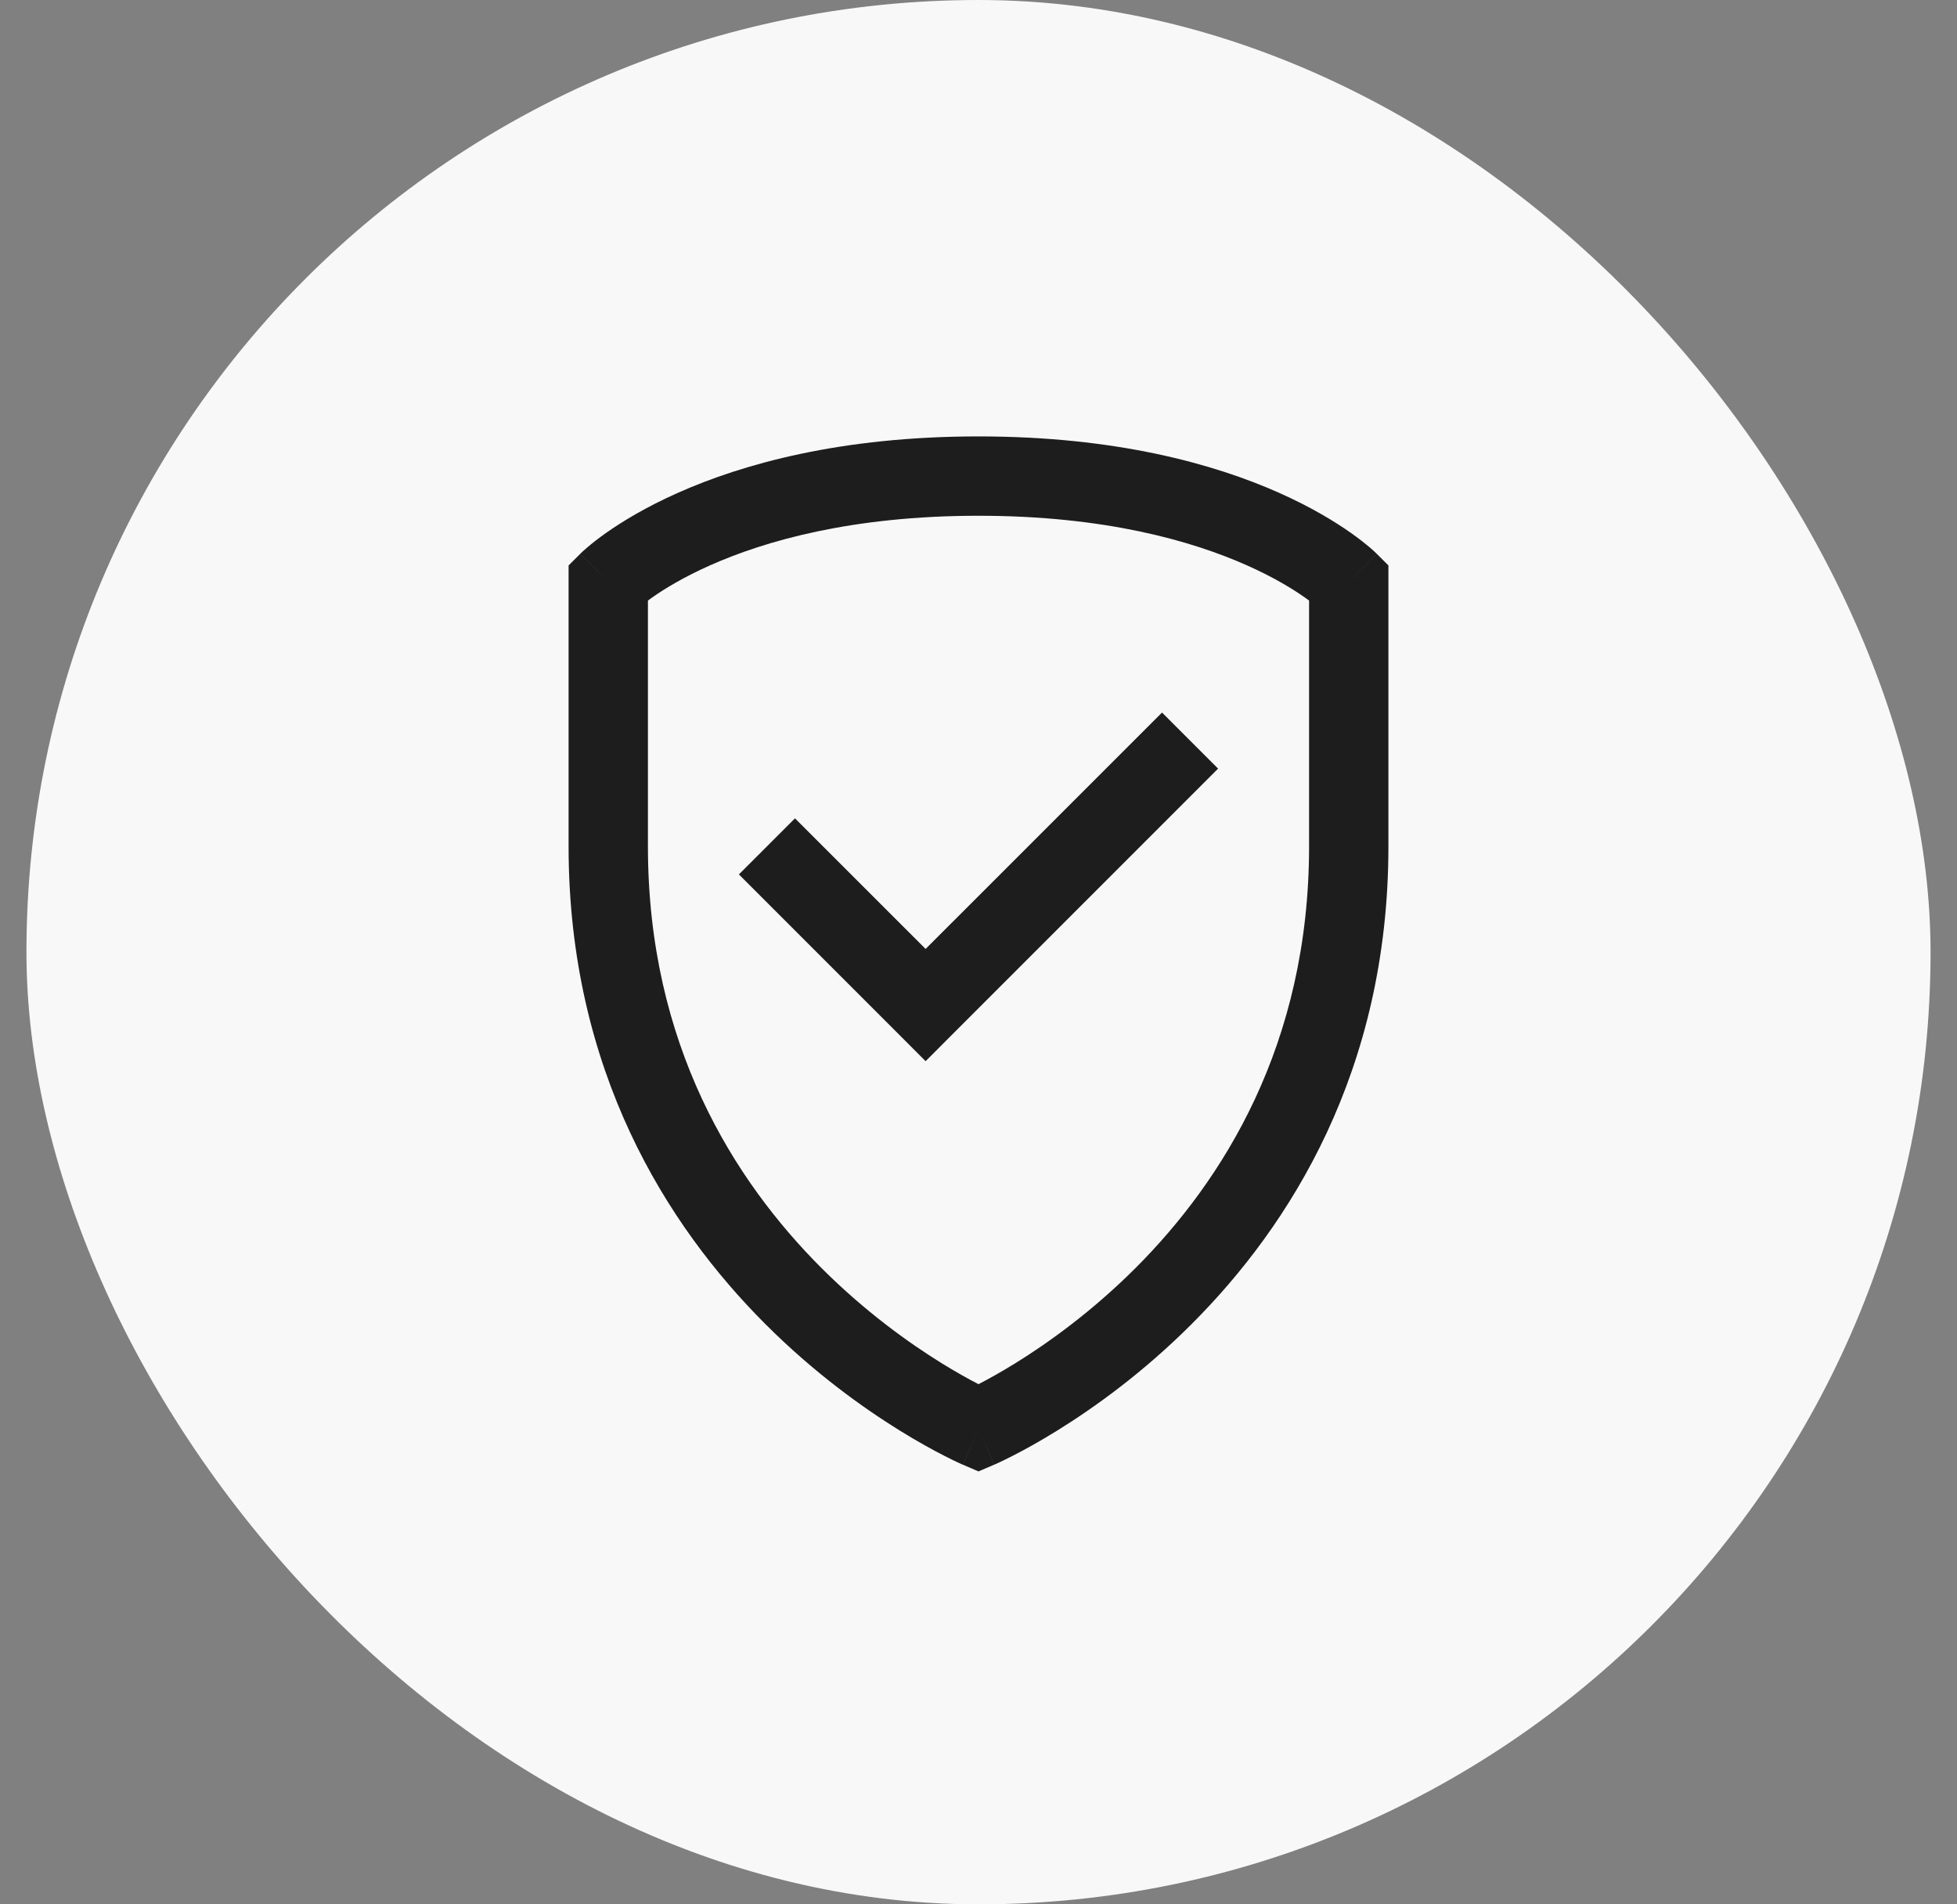
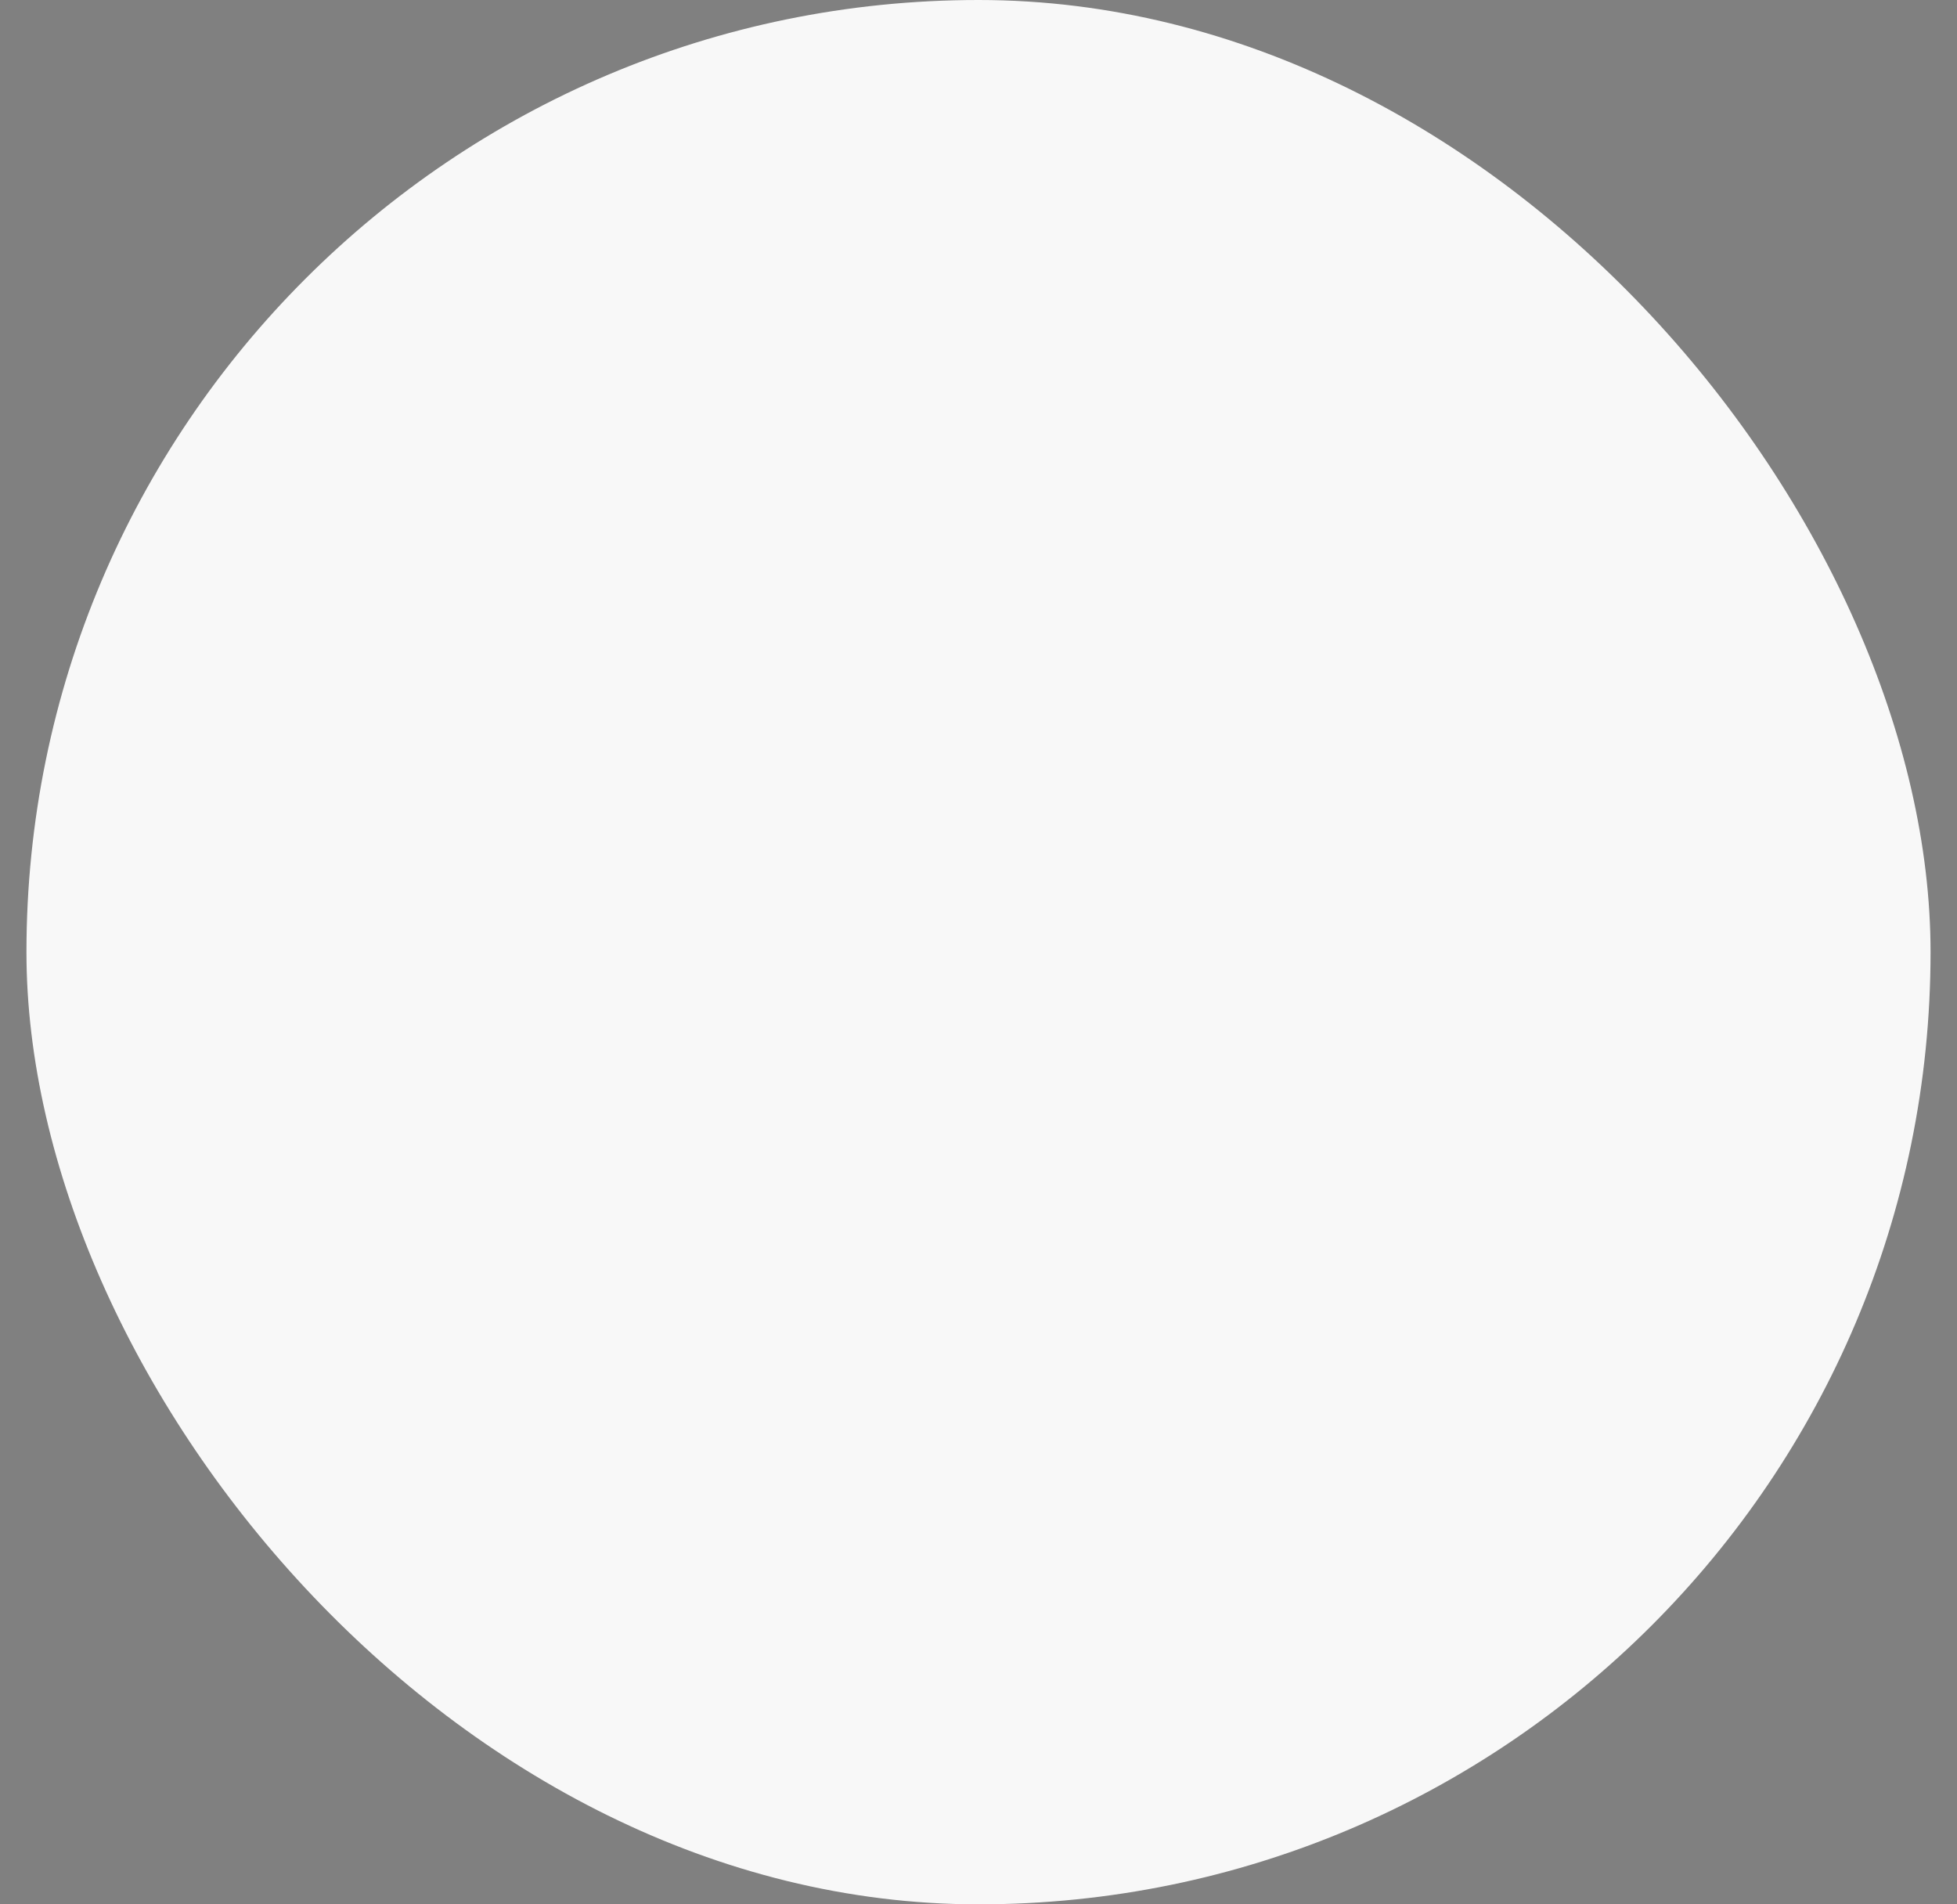
<svg xmlns="http://www.w3.org/2000/svg" width="37" height="36" viewBox="0 0 37 36" fill="none">
  <rect x="0" y="0" width="37" height="36" fill="#808080" stroke="none" />
  <rect x="0.5" width="36" height="36" rx="18" fill="#F8F8F8" />
-   <path fill-rule="evenodd" clip-rule="evenodd" d="M10.75 11V11V11V10.689L10.97 10.47L11.5 11C10.97 10.47 10.97 10.469 10.97 10.469L10.971 10.468L10.973 10.467L10.976 10.463L10.986 10.454C10.994 10.446 11.003 10.437 11.015 10.426C11.038 10.405 11.07 10.376 11.111 10.342C11.191 10.274 11.306 10.182 11.458 10.075C11.762 9.861 12.21 9.586 12.82 9.315C14.043 8.771 15.897 8.25 18.5 8.25C21.103 8.25 22.957 8.771 24.18 9.315C24.79 9.586 25.238 9.861 25.542 10.075C25.694 10.182 25.809 10.274 25.89 10.342C25.93 10.376 25.962 10.405 25.985 10.426C25.997 10.437 26.006 10.446 26.014 10.454L26.024 10.463L26.027 10.467L26.029 10.468L26.03 10.469C26.03 10.469 26.03 10.47 25.5 11L26.03 10.47L26.25 10.689V11V11V11V11V11V11V11.001V11.001V11.001V11.001V11.001V11.002V11.002V11.002V11.003V11.003V11.003V11.004V11.004V11.005V11.005V11.006V11.006V11.007V11.007V11.008V11.009V11.009V11.01V11.011V11.011V11.012V11.013V11.014V11.015V11.015V11.016V11.017V11.018V11.019V11.02V11.021V11.022V11.023V11.024V11.026V11.027V11.028V11.029V11.03V11.032V11.033V11.034V11.036V11.037V11.039V11.04V11.041V11.043V11.044V11.046V11.047V11.049V11.051V11.052V11.054V11.056V11.058V11.059V11.061V11.063V11.065V11.067V11.069V11.071V11.073V11.075V11.077V11.079V11.081V11.083V11.085V11.087V11.09V11.092V11.094V11.096V11.099V11.101V11.104V11.106V11.108V11.111V11.114V11.116V11.119V11.121V11.124V11.127V11.129V11.132V11.135V11.138V11.14V11.143V11.146V11.149V11.152V11.155V11.158V11.161V11.165V11.168V11.171V11.174V11.177V11.181V11.184V11.187V11.191V11.194V11.197V11.201V11.204V11.208V11.211V11.215V11.219V11.222V11.226V11.23V11.234V11.238V11.241V11.245V11.249V11.253V11.257V11.261V11.265V11.269V11.273V11.278V11.282V11.286V11.29V11.295V11.299V11.303V11.308V11.312V11.317V11.321V11.326V11.33V11.335V11.34V11.345V11.349V11.354V11.359V11.364V11.369V11.373V11.379V11.383V11.389V11.394V11.399V11.404V11.409V11.414V11.42V11.425V11.43V11.436V11.441V11.447V11.452V11.458V11.463V11.469V11.475V11.48V11.486V11.492V11.498V11.504V11.509V11.515V11.521V11.527V11.533V11.54V11.546V11.552V11.558V11.564V11.571V11.577V11.583V11.59V11.596V11.603V11.609V11.616V11.623V11.629V11.636V11.643V11.649V11.656V11.663V11.67V11.677V11.684V11.691V11.698V11.705V11.713V11.72V11.727V11.734V11.742V11.749V11.757V11.764V11.771V11.779V11.787V11.794V11.802V11.81V11.818V11.825V11.833V11.841V11.849V11.857V11.865V11.873V11.881V11.89V11.898V11.906V11.914V11.923V11.931V11.94V11.948V11.957V11.965V11.974V11.982V11.991V12V12.009V12.018V12.027V12.036V12.044V12.054V12.063V12.072V12.081V12.09V12.1V12.109V12.118V12.128V12.137V12.146V12.156V12.166V12.175V12.185V12.195V12.205V12.214V12.224V12.234V12.244V12.254V12.264V12.274V12.285V12.295V12.305V12.316V12.326V12.336V12.347V12.357V12.368V12.379V12.389V12.4V12.411V12.421V12.432V12.443V12.454V12.465V12.476V12.487V12.498V12.51V12.521V12.532V12.544V12.555V12.567V12.578V12.59V12.601V12.613V12.625V12.636V12.648V12.66V12.672V12.684V12.696V12.708V12.72V12.732V12.745V12.757V12.769V12.782V12.794V12.807V12.819V12.832V12.845V12.857V12.87V12.883V12.896V12.909V12.922V12.935V12.948V12.961V12.974V12.987V13.001V13.014V13.027V13.041V13.054V13.068V13.082V13.095V13.109V13.123V13.136V13.15V13.164V13.178V13.192V13.207V13.221V13.235V13.249V13.264V13.278V13.292V13.307V13.322V13.336V13.351V13.366V13.38V13.395V13.41V13.425V13.44V13.455V13.47V13.485V13.501V13.516V13.531V13.547V13.562V13.578V13.593V13.609V13.625V13.64V13.656V13.672V13.688V13.704V13.72V13.736V13.752V13.768V13.785V13.801V13.818V13.834V13.85V13.867V13.884V13.9V13.917V13.934V13.951V13.968V13.985V14.002V14.019V14.036V14.053V14.07V14.088V14.105V14.123V14.14V14.158V14.175V14.193V14.211V14.229V14.247V14.265V14.283V14.301V14.319V14.337V14.355V14.374V14.392V14.411V14.429V14.448V14.466V14.485V14.504V14.523V14.541V14.56V14.579V14.598V14.617V14.637V14.656V14.675V14.695V14.714V14.734V14.753V14.773V14.793V14.812V14.832V14.852V14.872V14.892V14.912V14.932V14.953V14.973V14.993V15.014V15.034V15.055V15.075V15.096V15.117V15.137V15.158V15.179V15.2V15.221V15.242V15.263V15.285V15.306V15.327V15.349V15.37V15.392V15.414V15.435V15.457V15.479V15.501V15.523V15.545V15.567V15.589V15.611V15.634V15.656V15.679V15.701V15.724V15.746V15.769V15.792V15.815V15.838V15.861V15.884V15.907V15.93V15.953V15.977V16C26.25 20.244 24.386 23.175 22.53 25.03C21.606 25.955 20.682 26.614 19.988 27.044C19.641 27.259 19.349 27.418 19.142 27.523C19.038 27.577 18.955 27.616 18.896 27.644C18.866 27.658 18.843 27.668 18.826 27.676L18.806 27.685L18.799 27.688L18.797 27.689L18.796 27.689C18.796 27.689 18.795 27.689 18.5 27C18.205 27.689 18.204 27.689 18.204 27.689L18.203 27.689L18.201 27.688L18.194 27.685L18.174 27.676C18.157 27.668 18.134 27.658 18.104 27.644C18.045 27.616 17.962 27.577 17.858 27.523C17.651 27.418 17.359 27.259 17.012 27.044C16.318 26.614 15.394 25.955 14.47 25.03C12.614 23.175 10.75 20.244 10.75 16V15.977V15.953V15.93V15.907V15.884V15.861V15.838V15.815V15.792V15.769V15.746V15.724V15.701V15.679V15.656V15.634V15.611V15.589V15.567V15.545V15.523V15.501V15.479V15.457V15.435V15.414V15.392V15.37V15.349V15.327V15.306V15.285V15.263V15.242V15.221V15.2V15.179V15.158V15.137V15.117V15.096V15.075V15.055V15.034V15.014V14.993V14.973V14.953V14.932V14.912V14.892V14.872V14.852V14.832V14.812V14.793V14.773V14.753V14.734V14.714V14.695V14.675V14.656V14.637V14.617V14.598V14.579V14.56V14.541V14.523V14.504V14.485V14.466V14.448V14.429V14.411V14.392V14.374V14.355V14.337V14.319V14.301V14.283V14.265V14.247V14.229V14.211V14.193V14.175V14.158V14.14V14.123V14.105V14.088V14.07V14.053V14.036V14.019V14.002V13.985V13.968V13.951V13.934V13.917V13.9V13.884V13.867V13.85V13.834V13.818V13.801V13.785V13.768V13.752V13.736V13.72V13.704V13.688V13.672V13.656V13.64V13.625V13.609V13.593V13.578V13.562V13.547V13.531V13.516V13.501V13.485V13.47V13.455V13.44V13.425V13.41V13.395V13.38V13.366V13.351V13.336V13.322V13.307V13.292V13.278V13.264V13.249V13.235V13.221V13.207V13.192V13.178V13.164V13.15V13.136V13.123V13.109V13.095V13.082V13.068V13.054V13.041V13.027V13.014V13.001V12.987V12.974V12.961V12.948V12.935V12.922V12.909V12.896V12.883V12.87V12.857V12.845V12.832V12.819V12.807V12.794V12.782V12.769V12.757V12.745V12.732V12.72V12.708V12.696V12.684V12.672V12.66V12.648V12.636V12.625V12.613V12.601V12.59V12.578V12.567V12.555V12.544V12.532V12.521V12.51V12.498V12.487V12.476V12.465V12.454V12.443V12.432V12.421V12.411V12.4V12.389V12.379V12.368V12.357V12.347V12.336V12.326V12.316V12.305V12.295V12.285V12.274V12.264V12.254V12.244V12.234V12.224V12.214V12.205V12.195V12.185V12.175V12.166V12.156V12.146V12.137V12.128V12.118V12.109V12.1V12.09V12.081V12.072V12.063V12.054V12.044V12.036V12.027V12.018V12.009V12V11.991V11.982V11.974V11.965V11.957V11.948V11.94V11.931V11.923V11.914V11.906V11.898V11.89V11.881V11.873V11.865V11.857V11.849V11.841V11.833V11.825V11.818V11.81V11.802V11.794V11.787V11.779V11.771V11.764V11.757V11.749V11.742V11.734V11.727V11.72V11.713V11.705V11.698V11.691V11.684V11.677V11.67V11.663V11.656V11.649V11.643V11.636V11.629V11.623V11.616V11.609V11.603V11.596V11.59V11.583V11.577V11.571V11.564V11.558V11.552V11.546V11.54V11.533V11.527V11.521V11.515V11.509V11.504V11.498V11.492V11.486V11.48V11.475V11.469V11.463V11.458V11.452V11.447V11.441V11.436V11.43V11.425V11.42V11.414V11.409V11.404V11.399V11.394V11.389V11.383V11.379V11.373V11.369V11.364V11.359V11.354V11.349V11.345V11.34V11.335V11.33V11.326V11.321V11.317V11.312V11.308V11.303V11.299V11.295V11.29V11.286V11.282V11.278V11.273V11.269V11.265V11.261V11.257V11.253V11.249V11.245V11.241V11.238V11.234V11.23V11.226V11.222V11.219V11.215V11.211V11.208V11.204V11.201V11.197V11.194V11.191V11.187V11.184V11.181V11.177V11.174V11.171V11.168V11.165V11.161V11.158V11.155V11.152V11.149V11.146V11.143V11.14V11.138V11.135V11.132V11.129V11.127V11.124V11.121V11.119V11.116V11.114V11.111V11.108V11.106V11.104V11.101V11.099V11.096V11.094V11.092V11.09V11.087V11.085V11.083V11.081V11.079V11.077V11.075V11.073V11.071V11.069V11.067V11.065V11.063V11.061V11.059V11.058V11.056V11.054V11.052V11.051V11.049V11.047V11.046V11.044V11.043V11.041V11.04V11.039V11.037V11.036V11.034V11.033V11.032V11.03V11.029V11.028V11.027V11.026V11.024V11.023V11.022V11.021V11.02V11.019V11.018V11.017V11.016V11.015V11.015V11.014V11.013V11.012V11.011V11.011V11.01V11.009V11.009V11.008V11.007V11.007V11.006V11.006V11.005V11.005V11.004V11.004V11.003V11.003V11.003V11.002V11.002V11.002V11.001V11.001V11.001V11.001V11.001V11V11V11V11V11ZM18.5 27L18.795 27.689L18.5 27.816L18.205 27.689L18.5 27ZM24.677 11.3C24.703 11.319 24.727 11.336 24.75 11.353V11.354V11.359V11.364V11.369V11.373V11.379V11.383V11.389V11.394V11.399V11.404V11.409V11.414V11.42V11.425V11.43V11.436V11.441V11.447V11.452V11.458V11.463V11.469V11.475V11.48V11.486V11.492V11.498V11.504V11.509V11.515V11.521V11.527V11.533V11.54V11.546V11.552V11.558V11.564V11.571V11.577V11.583V11.59V11.596V11.603V11.609V11.616V11.623V11.629V11.636V11.643V11.649V11.656V11.663V11.67V11.677V11.684V11.691V11.698V11.705V11.713V11.72V11.727V11.734V11.742V11.749V11.757V11.764V11.771V11.779V11.787V11.794V11.802V11.81V11.818V11.825V11.833V11.841V11.849V11.857V11.865V11.873V11.881V11.89V11.898V11.906V11.914V11.923V11.931V11.94V11.948V11.957V11.965V11.974V11.982V11.991V12V12.009V12.018V12.027V12.036V12.044V12.054V12.063V12.072V12.081V12.09V12.1V12.109V12.118V12.128V12.137V12.146V12.156V12.166V12.175V12.185V12.195V12.205V12.214V12.224V12.234V12.244V12.254V12.264V12.274V12.285V12.295V12.305V12.316V12.326V12.336V12.347V12.357V12.368V12.379V12.389V12.4V12.411V12.421V12.432V12.443V12.454V12.465V12.476V12.487V12.498V12.51V12.521V12.532V12.544V12.555V12.567V12.578V12.59V12.601V12.613V12.625V12.636V12.648V12.66V12.672V12.684V12.696V12.708V12.72V12.732V12.745V12.757V12.769V12.782V12.794V12.807V12.819V12.832V12.845V12.857V12.87V12.883V12.896V12.909V12.922V12.935V12.948V12.961V12.974V12.987V13.001V13.014V13.027V13.041V13.054V13.068V13.082V13.095V13.109V13.123V13.136V13.15V13.164V13.178V13.192V13.207V13.221V13.235V13.249V13.264V13.278V13.292V13.307V13.322V13.336V13.351V13.366V13.38V13.395V13.41V13.425V13.44V13.455V13.47V13.485V13.501V13.516V13.531V13.547V13.562V13.578V13.593V13.609V13.625V13.64V13.656V13.672V13.688V13.704V13.72V13.736V13.752V13.768V13.785V13.801V13.818V13.834V13.85V13.867V13.884V13.9V13.917V13.934V13.951V13.968V13.985V14.002V14.019V14.036V14.053V14.07V14.088V14.105V14.123V14.14V14.158V14.175V14.193V14.211V14.229V14.247V14.265V14.283V14.301V14.319V14.337V14.355V14.374V14.392V14.411V14.429V14.448V14.466V14.485V14.504V14.523V14.541V14.56V14.579V14.598V14.617V14.637V14.656V14.675V14.695V14.714V14.734V14.753V14.773V14.793V14.812V14.832V14.852V14.872V14.892V14.912V14.932V14.953V14.973V14.993V15.014V15.034V15.055V15.075V15.096V15.117V15.137V15.158V15.179V15.2V15.221V15.242V15.263V15.285V15.306V15.327V15.349V15.37V15.392V15.414V15.435V15.457V15.479V15.501V15.523V15.545V15.567V15.589V15.611V15.634V15.656V15.679V15.701V15.724V15.746V15.769V15.792V15.815V15.838V15.861V15.884V15.907V15.93V15.953V15.977V16C24.75 19.756 23.114 22.325 21.47 23.97C20.644 24.795 19.818 25.386 19.199 25.769C18.913 25.946 18.673 26.077 18.5 26.167C18.327 26.077 18.087 25.946 17.801 25.769C17.182 25.386 16.356 24.795 15.53 23.97C13.886 22.325 12.25 19.756 12.25 16V15.977V15.953V15.93V15.907V15.884V15.861V15.838V15.815V15.792V15.769V15.746V15.724V15.701V15.679V15.656V15.634V15.611V15.589V15.567V15.545V15.523V15.501V15.479V15.457V15.435V15.414V15.392V15.37V15.349V15.327V15.306V15.285V15.263V15.242V15.221V15.2V15.179V15.158V15.137V15.117V15.096V15.075V15.055V15.034V15.014V14.993V14.973V14.953V14.932V14.912V14.892V14.872V14.852V14.832V14.812V14.793V14.773V14.753V14.734V14.714V14.695V14.675V14.656V14.637V14.617V14.598V14.579V14.56V14.541V14.523V14.504V14.485V14.466V14.448V14.429V14.411V14.392V14.374V14.355V14.337V14.319V14.301V14.283V14.265V14.247V14.229V14.211V14.193V14.175V14.158V14.14V14.123V14.105V14.088V14.07V14.053V14.036V14.019V14.002V13.985V13.968V13.951V13.934V13.917V13.9V13.884V13.867V13.85V13.834V13.818V13.801V13.785V13.768V13.752V13.736V13.72V13.704V13.688V13.672V13.656V13.64V13.625V13.609V13.593V13.578V13.562V13.547V13.531V13.516V13.501V13.485V13.47V13.455V13.44V13.425V13.41V13.395V13.38V13.366V13.351V13.336V13.322V13.307V13.292V13.278V13.264V13.249V13.235V13.221V13.207V13.192V13.178V13.164V13.15V13.136V13.123V13.109V13.095V13.082V13.068V13.054V13.041V13.027V13.014V13.001V12.987V12.974V12.961V12.948V12.935V12.922V12.909V12.896V12.883V12.87V12.857V12.845V12.832V12.819V12.807V12.794V12.782V12.769V12.757V12.745V12.732V12.72V12.708V12.696V12.684V12.672V12.66V12.648V12.636V12.625V12.613V12.601V12.59V12.578V12.567V12.555V12.544V12.532V12.521V12.51V12.498V12.487V12.476V12.465V12.454V12.443V12.432V12.421V12.411V12.4V12.389V12.379V12.368V12.357V12.347V12.336V12.326V12.316V12.305V12.295V12.285V12.274V12.264V12.254V12.244V12.234V12.224V12.214V12.205V12.195V12.185V12.175V12.166V12.156V12.146V12.137V12.128V12.118V12.109V12.1V12.09V12.081V12.072V12.063V12.054V12.044V12.036V12.027V12.018V12.009V12V11.991V11.982V11.974V11.965V11.957V11.948V11.94V11.931V11.923V11.914V11.906V11.898V11.89V11.881V11.873V11.865V11.857V11.849V11.841V11.833V11.825V11.818V11.81V11.802V11.794V11.787V11.779V11.771V11.764V11.757V11.749V11.742V11.734V11.727V11.72V11.713V11.705V11.698V11.691V11.684V11.677V11.67V11.663V11.656V11.649V11.643V11.636V11.629V11.623V11.616V11.609V11.603V11.596V11.59V11.583V11.577V11.571V11.564V11.558V11.552V11.546V11.54V11.533V11.527V11.521V11.515V11.509V11.504V11.498V11.492V11.486V11.48V11.475V11.469V11.463V11.458V11.452V11.447V11.441V11.436V11.43V11.425V11.42V11.414V11.409V11.404V11.399V11.394V11.389V11.383V11.379V11.373V11.369V11.364V11.359V11.354V11.353C12.273 11.336 12.297 11.319 12.323 11.3C12.551 11.139 12.915 10.914 13.43 10.685C14.457 10.229 16.103 9.75 18.5 9.75C20.897 9.75 22.543 10.229 23.57 10.685C24.085 10.914 24.449 11.139 24.677 11.3ZM18.03 19.53L23.03 14.53L21.97 13.47L17.5 17.939L15.03 15.47L13.97 16.53L16.97 19.53L17.5 20.061L18.03 19.53Z" fill="#1D1D1D" />
</svg>